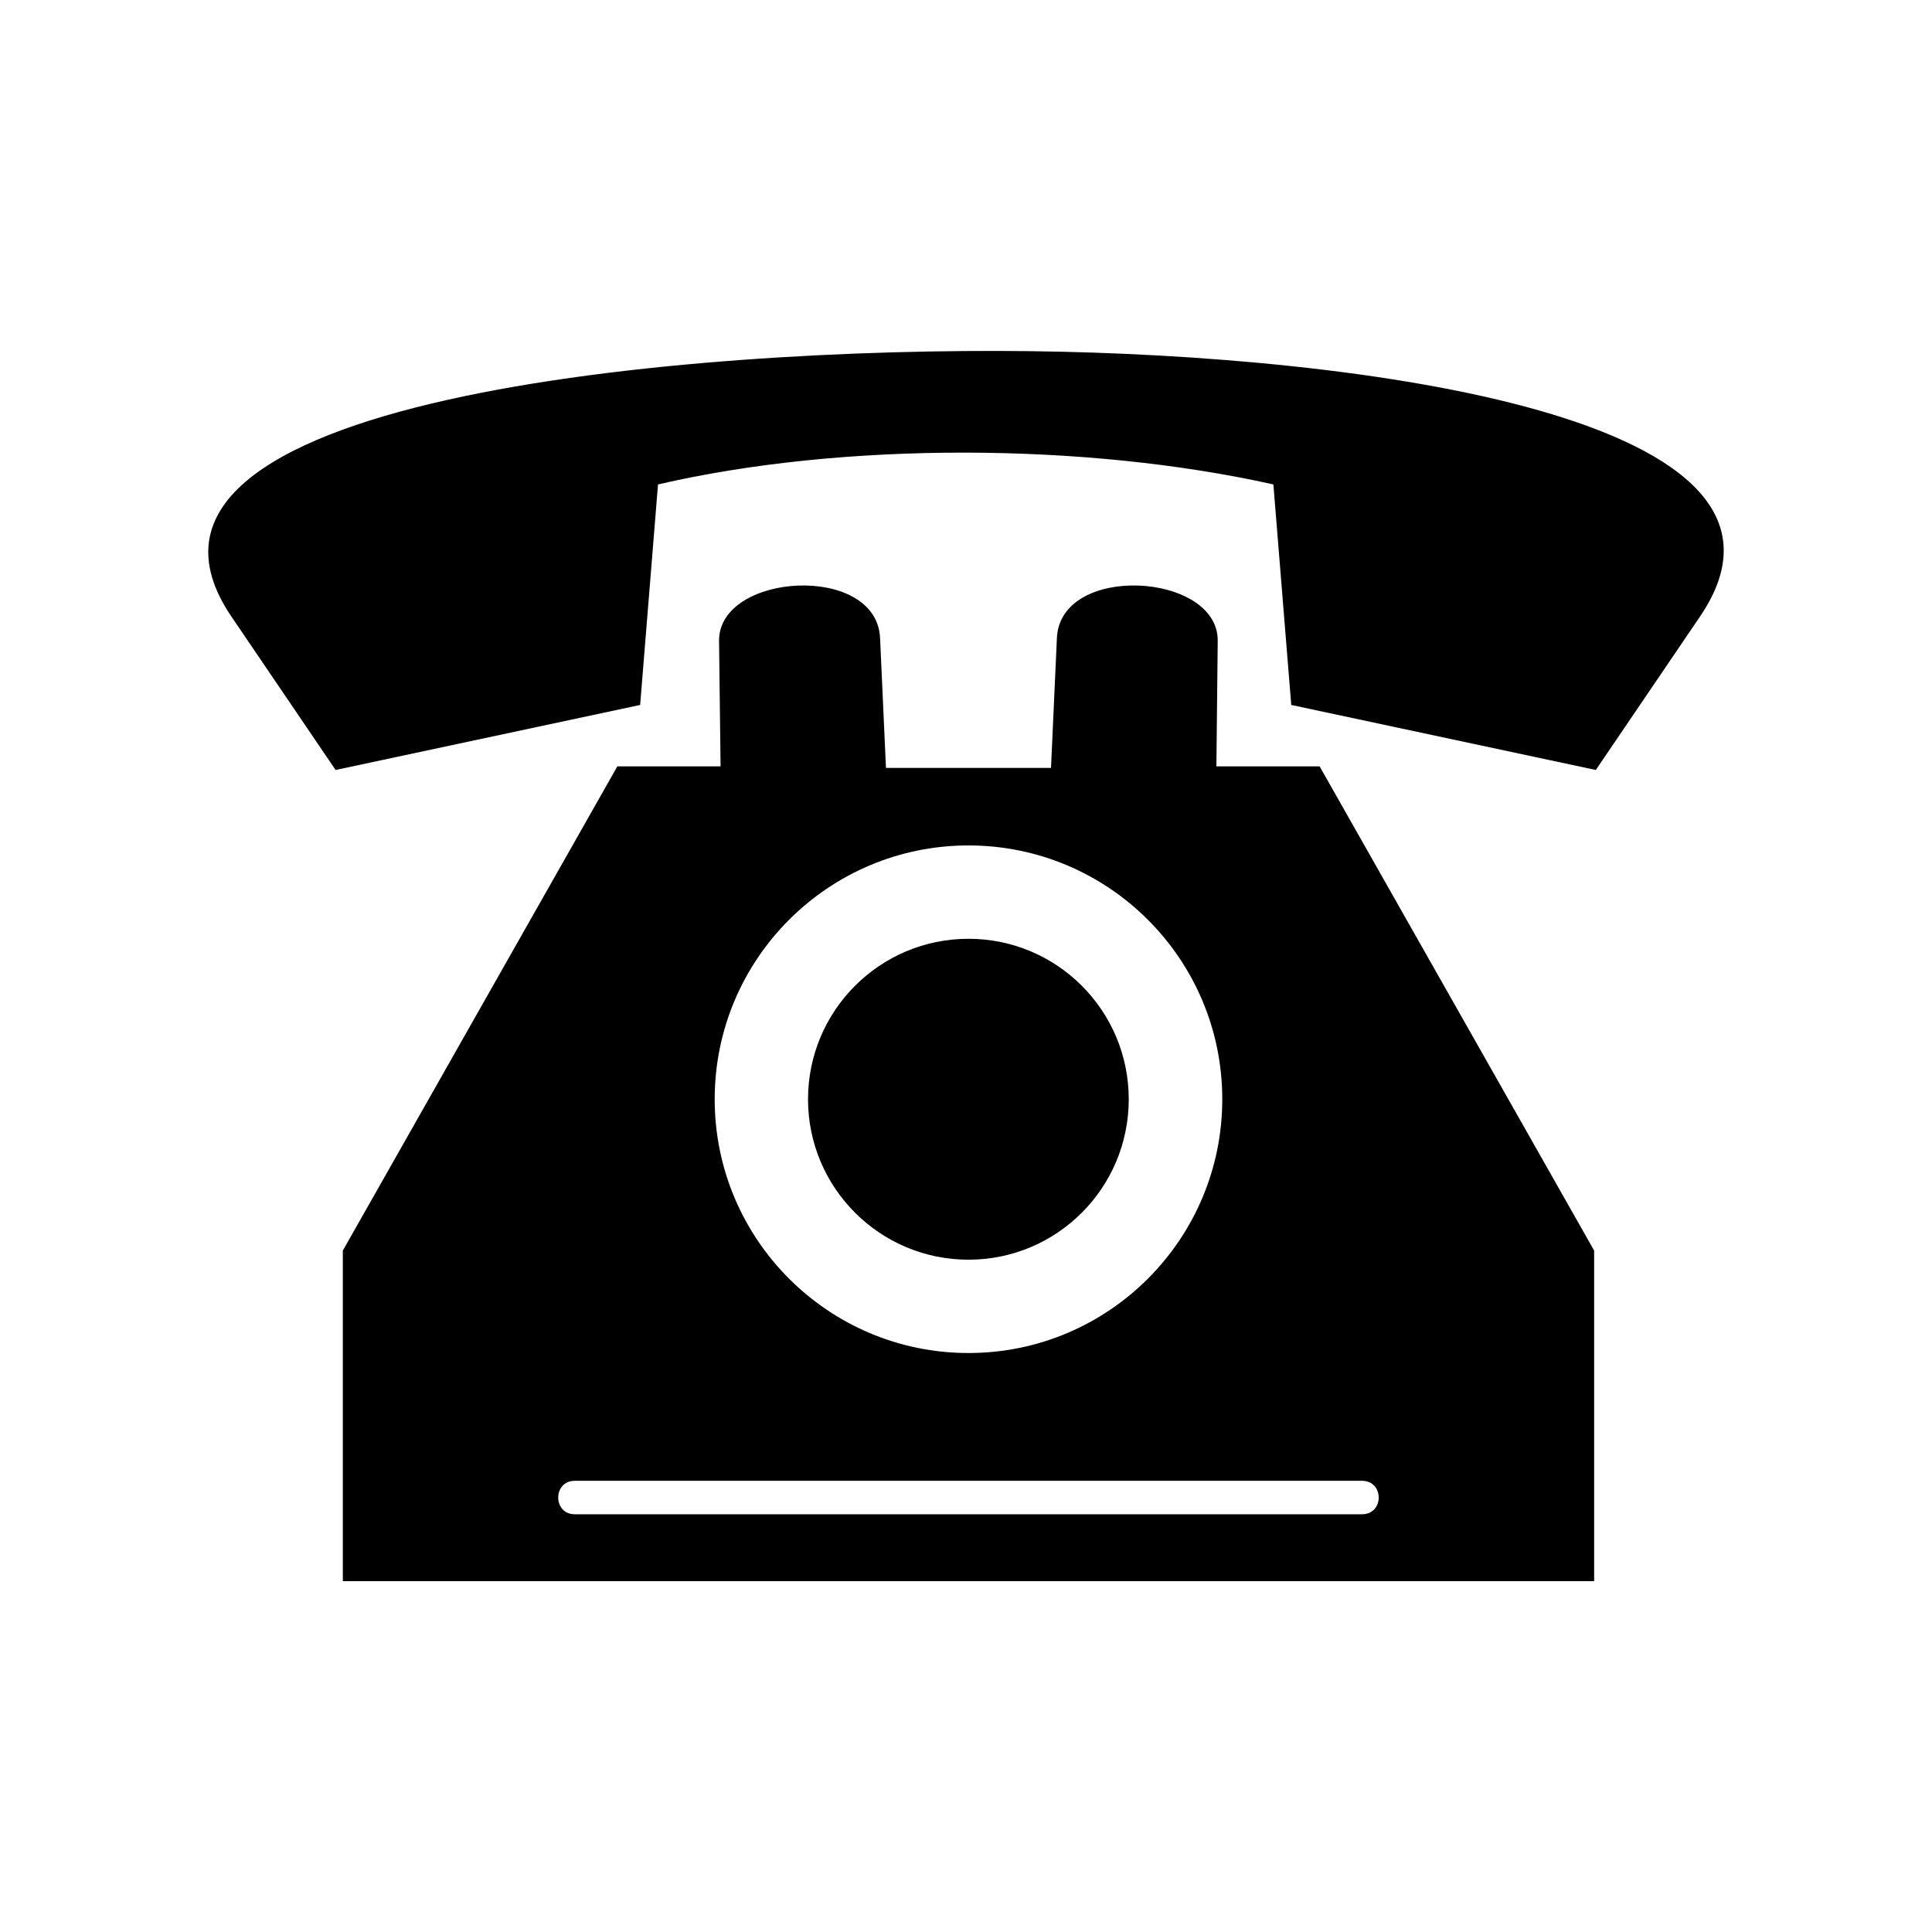
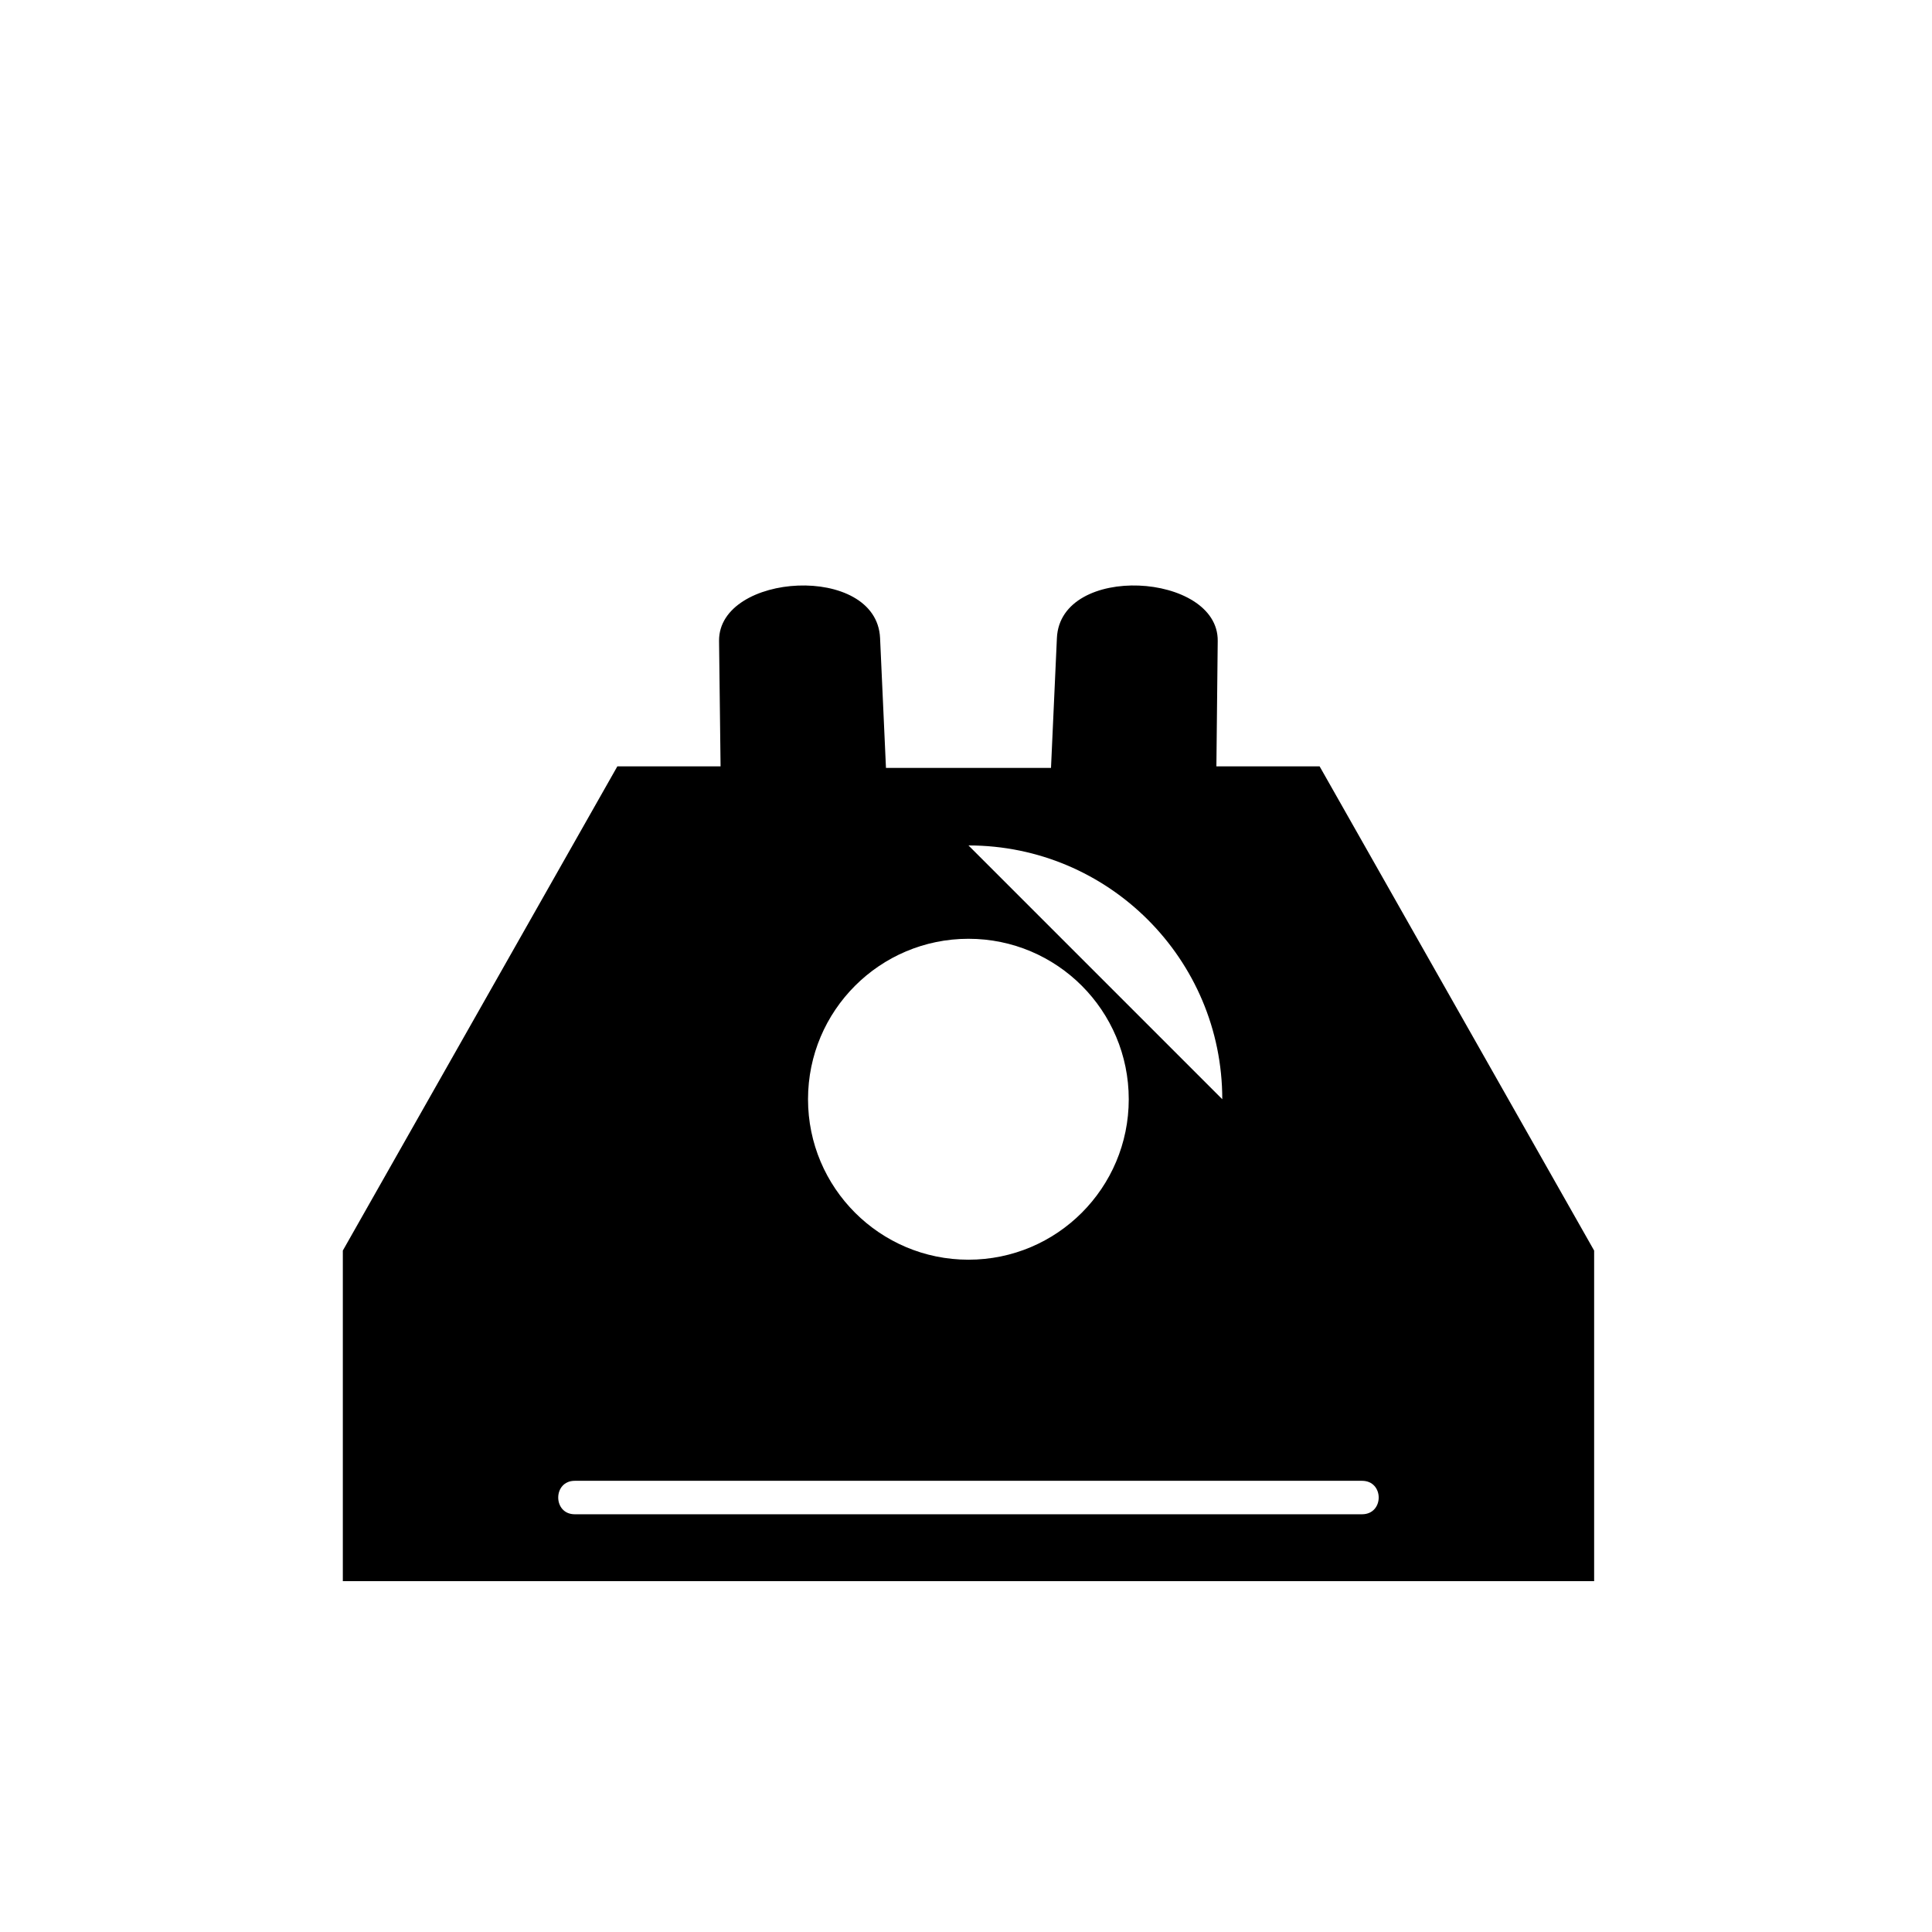
<svg xmlns="http://www.w3.org/2000/svg" fill="#000000" width="800px" height="800px" version="1.1" viewBox="144 144 512 512">
  <g fill-rule="evenodd">
-     <path d="m318.38 272.38-4.734 58.441-80.711 17.23-27.609-40.656c-39.551-58.242 121.62-71.441 211.65-70.332 87.16 1.059 213.52 17.434 177.54 70.332l-27.609 40.656-80.711-17.23-4.734-58.441c-49.422-11.035-113.66-11.438-163.08 0z" />
-     <path d="m378.79 347.5-1.562-34.41c-0.906-19.949-42.824-17.383-42.672 0.754l0.402 33.25h-27.355l-72.75 128.32v87.613h331.61v-87.613l-72.75-128.32h-27.355l0.352-33.25c0.203-18.137-41.715-20.707-42.621-0.754l-1.562 34.41h-43.73zm-82.473 188.93h208.63c5.894 0 5.894 8.867 0 8.867h-208.63c-5.844 0-5.844-8.867 0-8.867zm104.34-168.38c37.129 0 67.258 30.129 67.258 67.258s-30.129 67.258-67.258 67.258-67.258-30.129-67.258-67.258 30.129-67.258 67.258-67.258zm0 24.738c-23.477 0-42.523 19.043-42.523 42.523 0 23.477 19.043 42.523 42.523 42.523 23.477 0 42.473-19.043 42.473-42.523 0-23.477-18.992-42.523-42.473-42.523z" />
+     <path d="m378.79 347.5-1.562-34.41c-0.906-19.949-42.824-17.383-42.672 0.754l0.402 33.25h-27.355l-72.75 128.32v87.613h331.61v-87.613l-72.75-128.32h-27.355l0.352-33.25c0.203-18.137-41.715-20.707-42.621-0.754l-1.562 34.41h-43.73zm-82.473 188.93h208.63c5.894 0 5.894 8.867 0 8.867h-208.63c-5.844 0-5.844-8.867 0-8.867zm104.34-168.38c37.129 0 67.258 30.129 67.258 67.258zm0 24.738c-23.477 0-42.523 19.043-42.523 42.523 0 23.477 19.043 42.523 42.523 42.523 23.477 0 42.473-19.043 42.473-42.523 0-23.477-18.992-42.523-42.473-42.523z" />
  </g>
</svg>